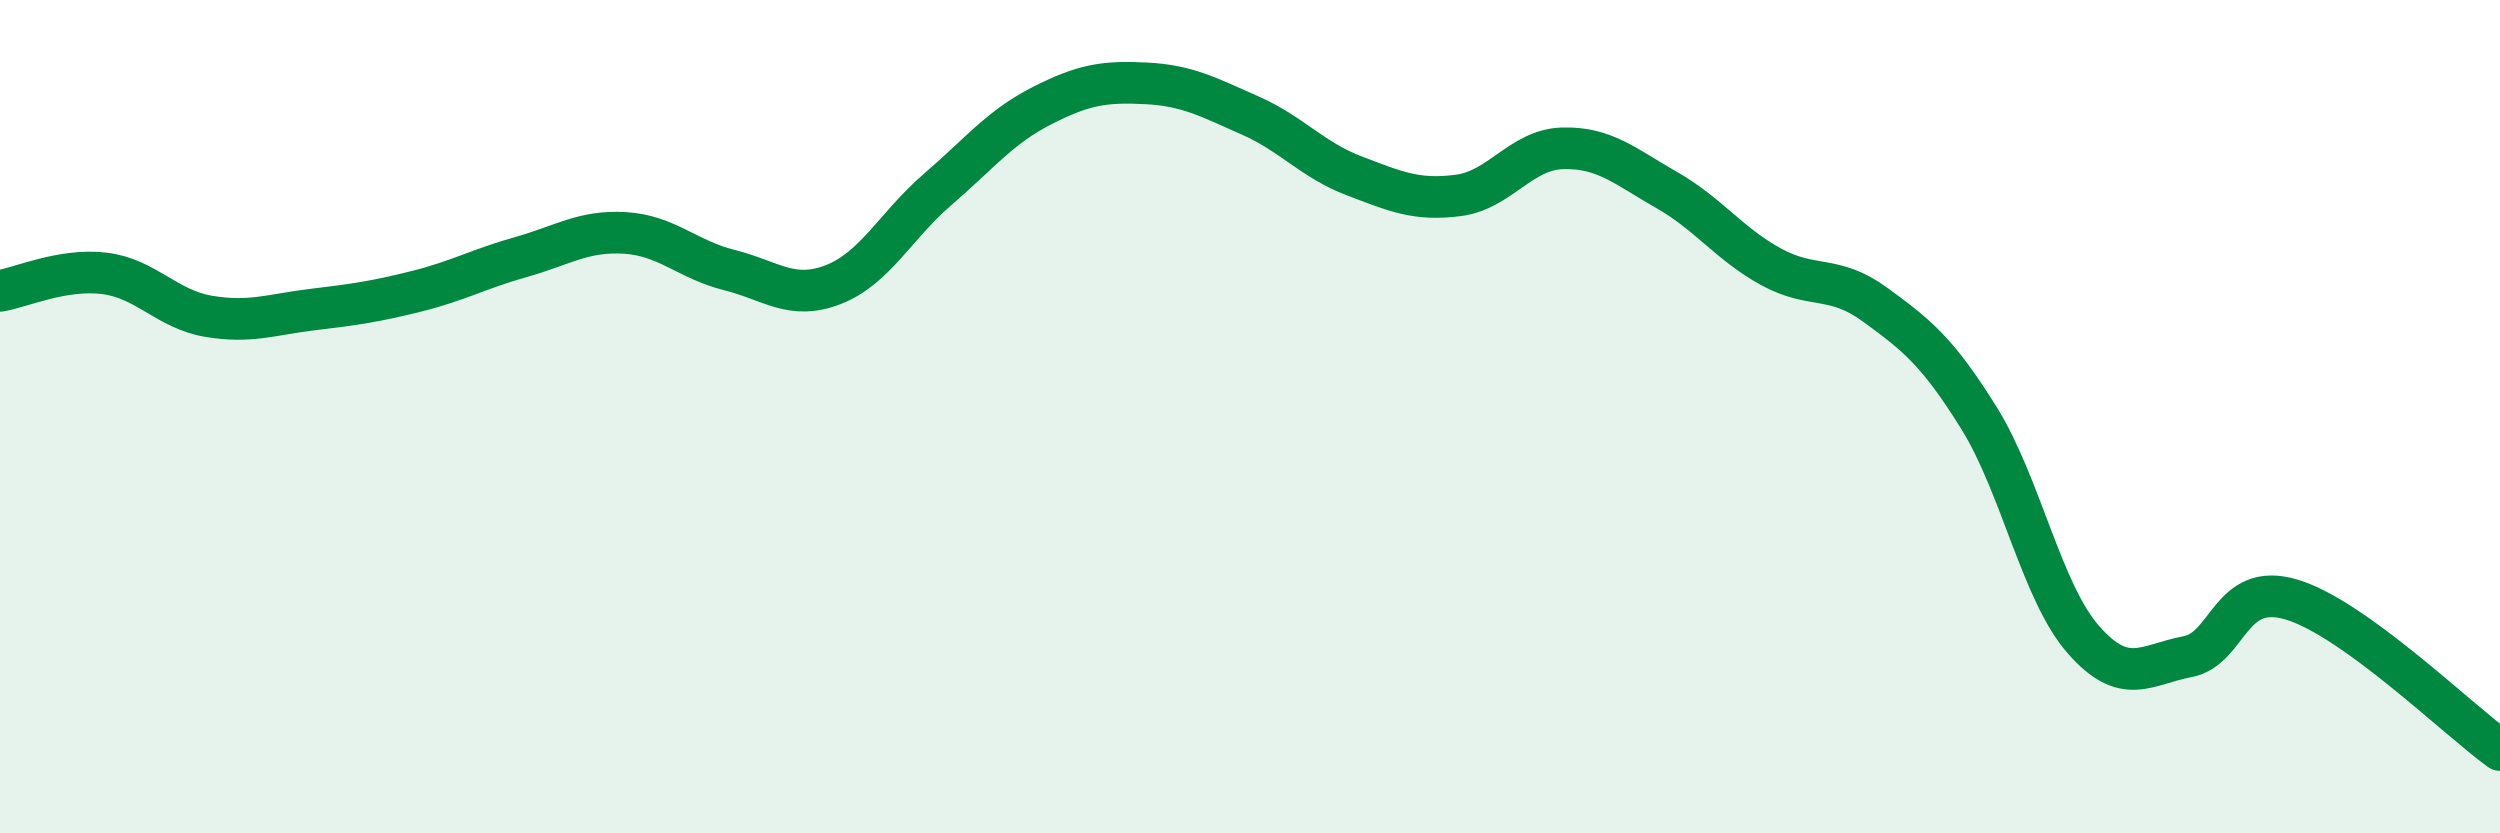
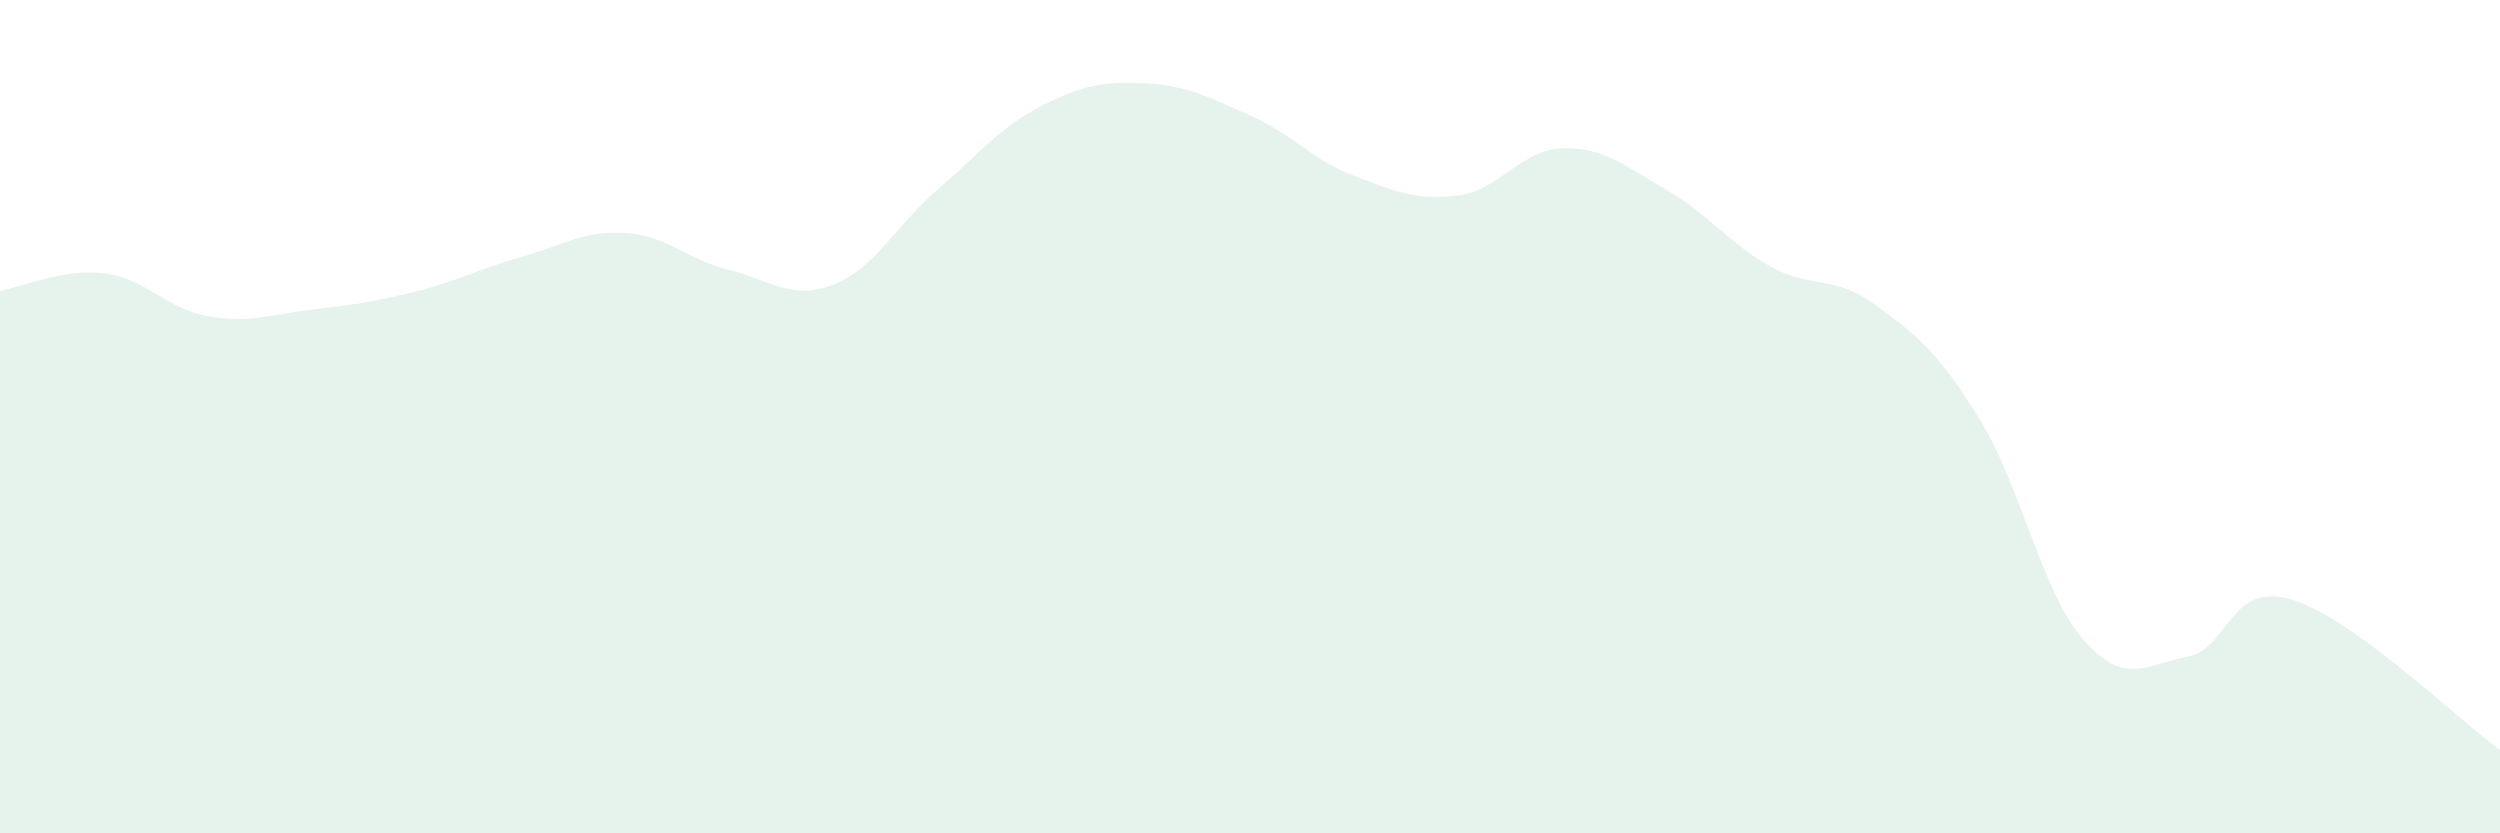
<svg xmlns="http://www.w3.org/2000/svg" width="60" height="20" viewBox="0 0 60 20">
  <path d="M 0,6.98 C 0.5,6.9 1.5,6.44 2.5,6.56 C 3.5,6.68 4,7.42 5,7.59 C 6,7.76 6.5,7.55 7.5,7.43 C 8.5,7.31 9,7.24 10,6.99 C 11,6.74 11.5,6.45 12.5,6.17 C 13.5,5.89 14,5.53 15,5.59 C 16,5.65 16.5,6.23 17.5,6.48 C 18.5,6.73 19,7.22 20,6.83 C 21,6.44 21.5,5.41 22.5,4.55 C 23.5,3.69 24,3.05 25,2.54 C 26,2.03 26.5,1.95 27.5,2 C 28.5,2.05 29,2.33 30,2.77 C 31,3.21 31.5,3.84 32.5,4.22 C 33.5,4.6 34,4.82 35,4.69 C 36,4.56 36.5,3.59 37.5,3.56 C 38.5,3.53 39,3.99 40,4.56 C 41,5.13 41.5,5.85 42.5,6.4 C 43.5,6.95 44,6.58 45,7.31 C 46,8.04 46.5,8.43 47.5,10.04 C 48.5,11.65 49,14.21 50,15.35 C 51,16.49 51.5,15.95 52.5,15.76 C 53.5,15.57 53.5,13.94 55,14.39 C 56.5,14.84 59,17.28 60,18L60 20L0 20Z" fill="#008740" opacity="0.1" stroke-linecap="round" stroke-linejoin="round" />
-   <path d="M 0,6.98 C 0.5,6.9 1.5,6.44 2.5,6.56 C 3.5,6.68 4,7.42 5,7.59 C 6,7.76 6.5,7.55 7.5,7.43 C 8.5,7.31 9,7.24 10,6.99 C 11,6.74 11.5,6.45 12.5,6.17 C 13.5,5.89 14,5.53 15,5.59 C 16,5.65 16.5,6.23 17.5,6.48 C 18.5,6.73 19,7.22 20,6.83 C 21,6.44 21.5,5.41 22.5,4.55 C 23.5,3.69 24,3.05 25,2.54 C 26,2.03 26.5,1.95 27.5,2 C 28.5,2.05 29,2.33 30,2.77 C 31,3.21 31.5,3.84 32.5,4.22 C 33.5,4.6 34,4.82 35,4.69 C 36,4.56 36.5,3.59 37.5,3.56 C 38.5,3.53 39,3.99 40,4.56 C 41,5.13 41.5,5.85 42.5,6.4 C 43.5,6.95 44,6.58 45,7.31 C 46,8.04 46.5,8.43 47.5,10.04 C 48.5,11.65 49,14.21 50,15.35 C 51,16.49 51.5,15.95 52.5,15.76 C 53.5,15.57 53.5,13.94 55,14.39 C 56.5,14.84 59,17.28 60,18" stroke="#008740" stroke-width="1" fill="none" stroke-linecap="round" stroke-linejoin="round" />
</svg>